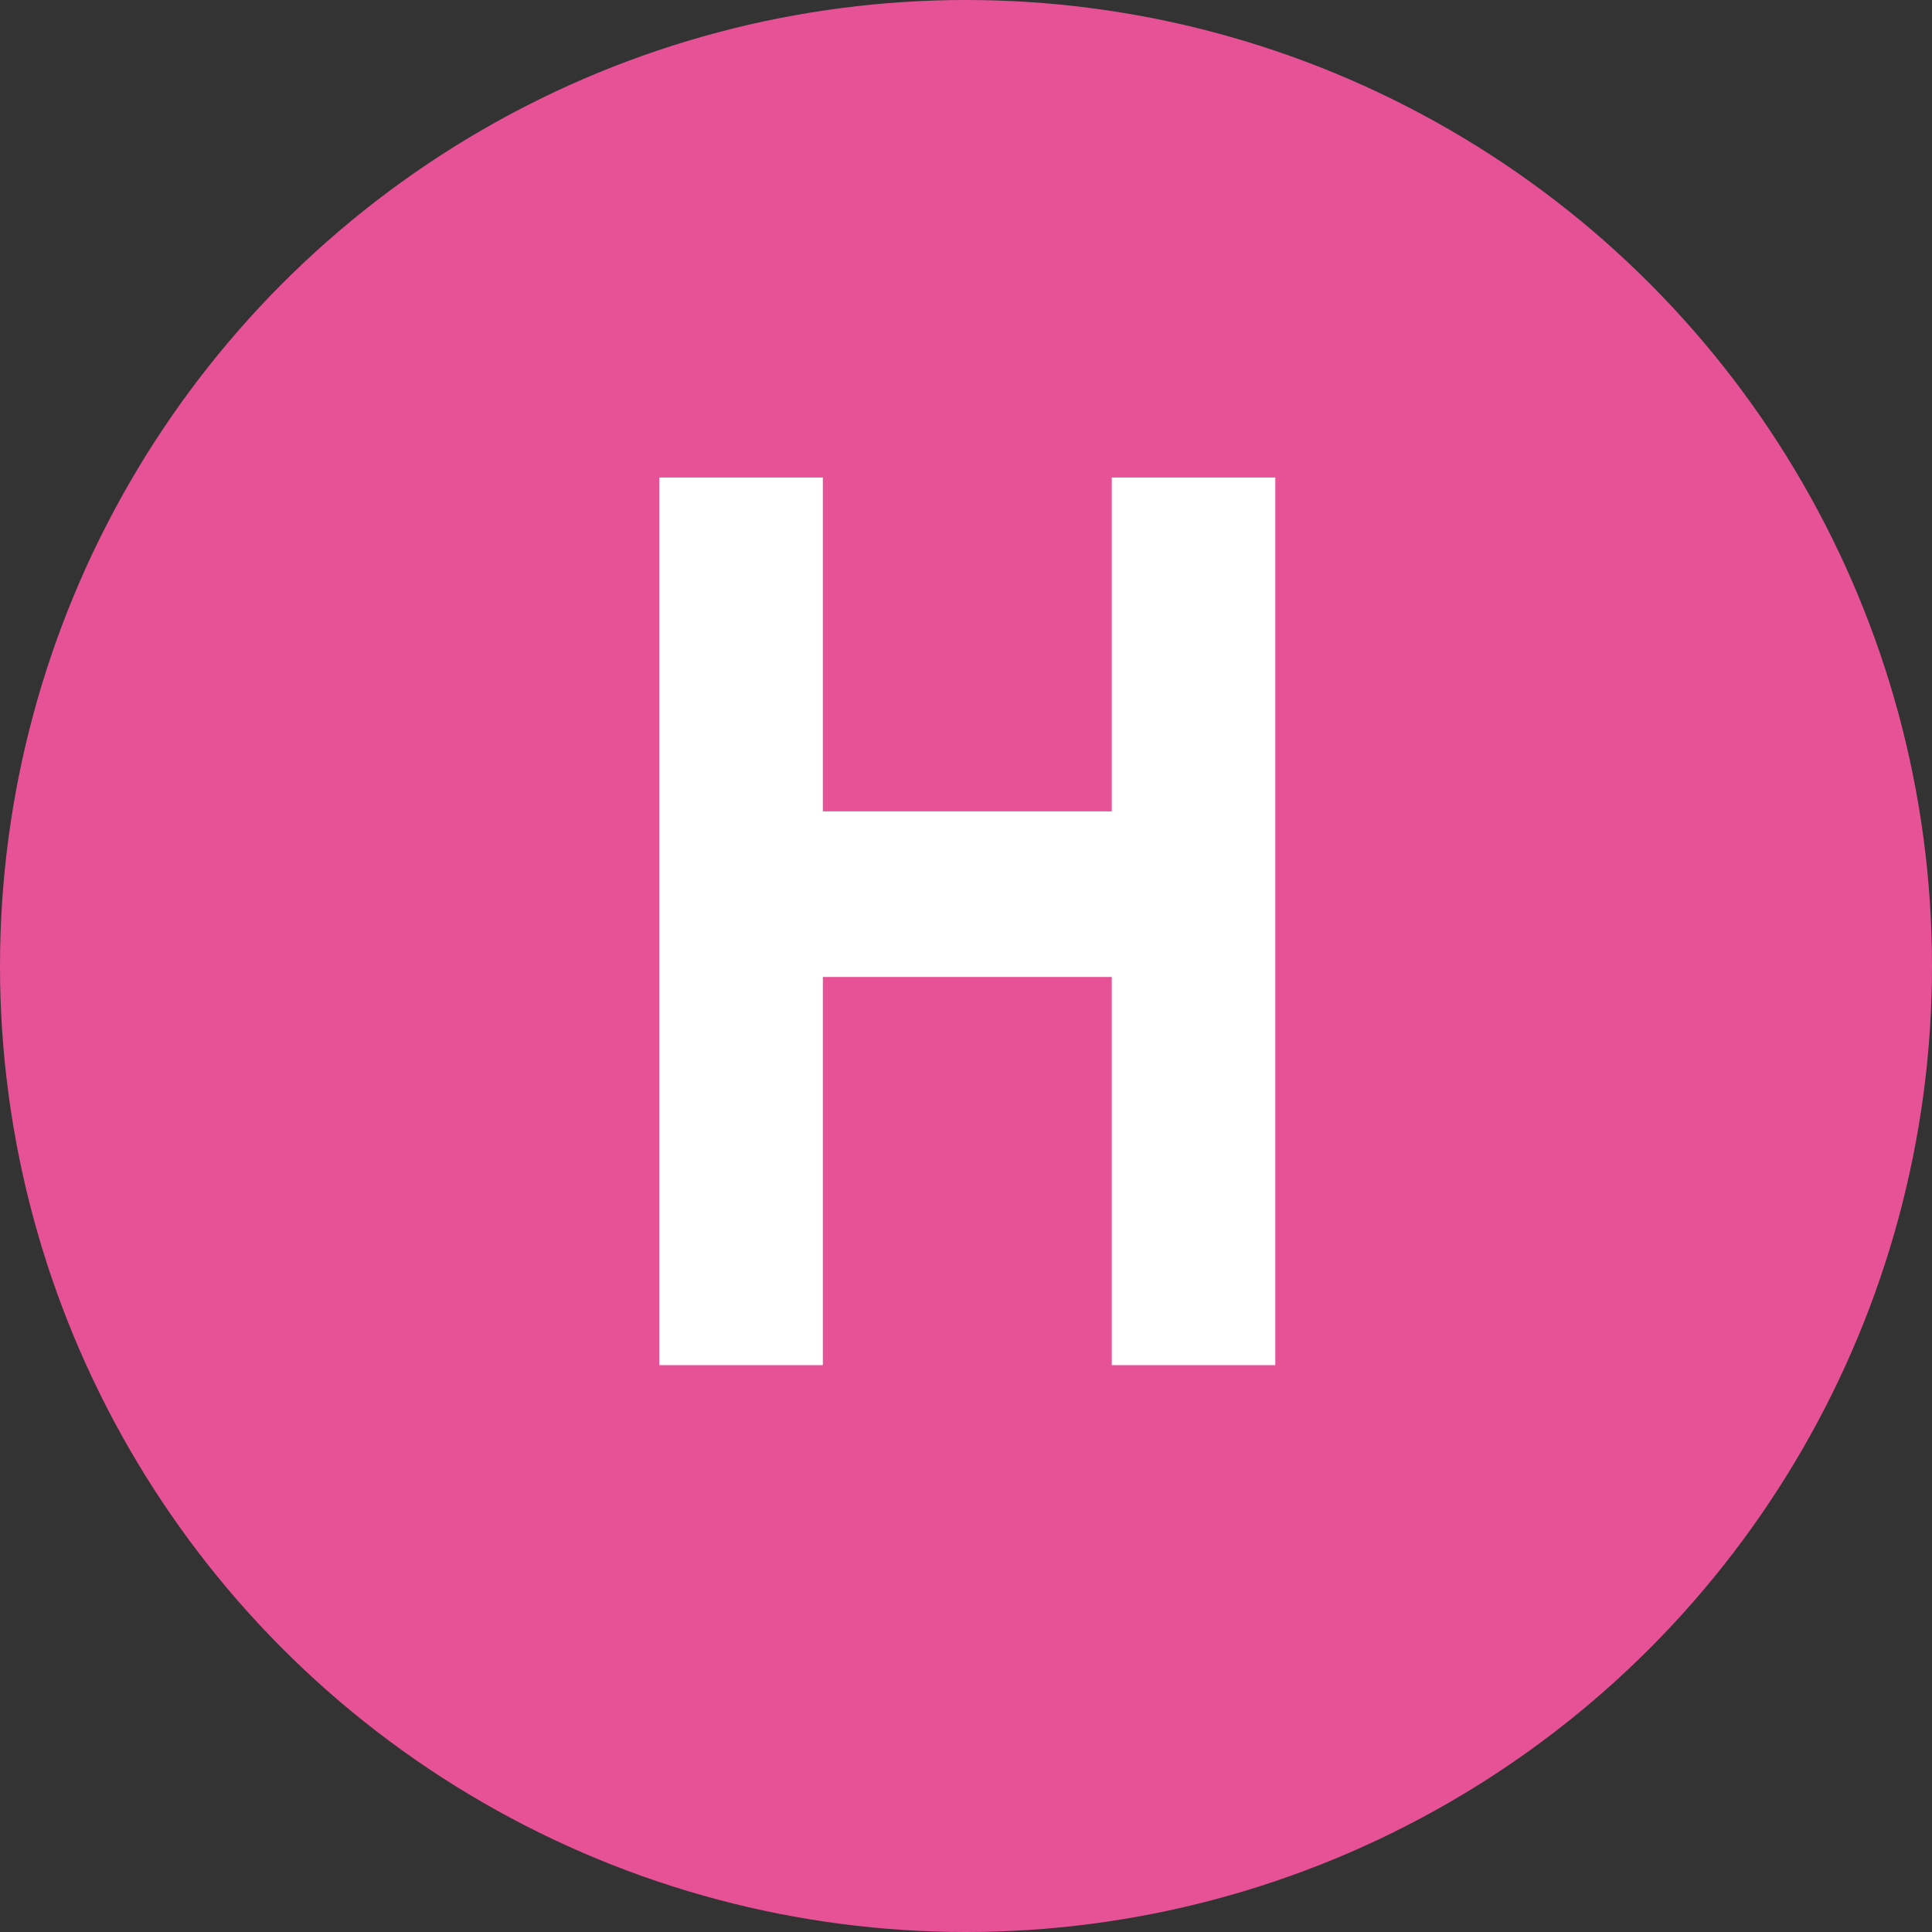
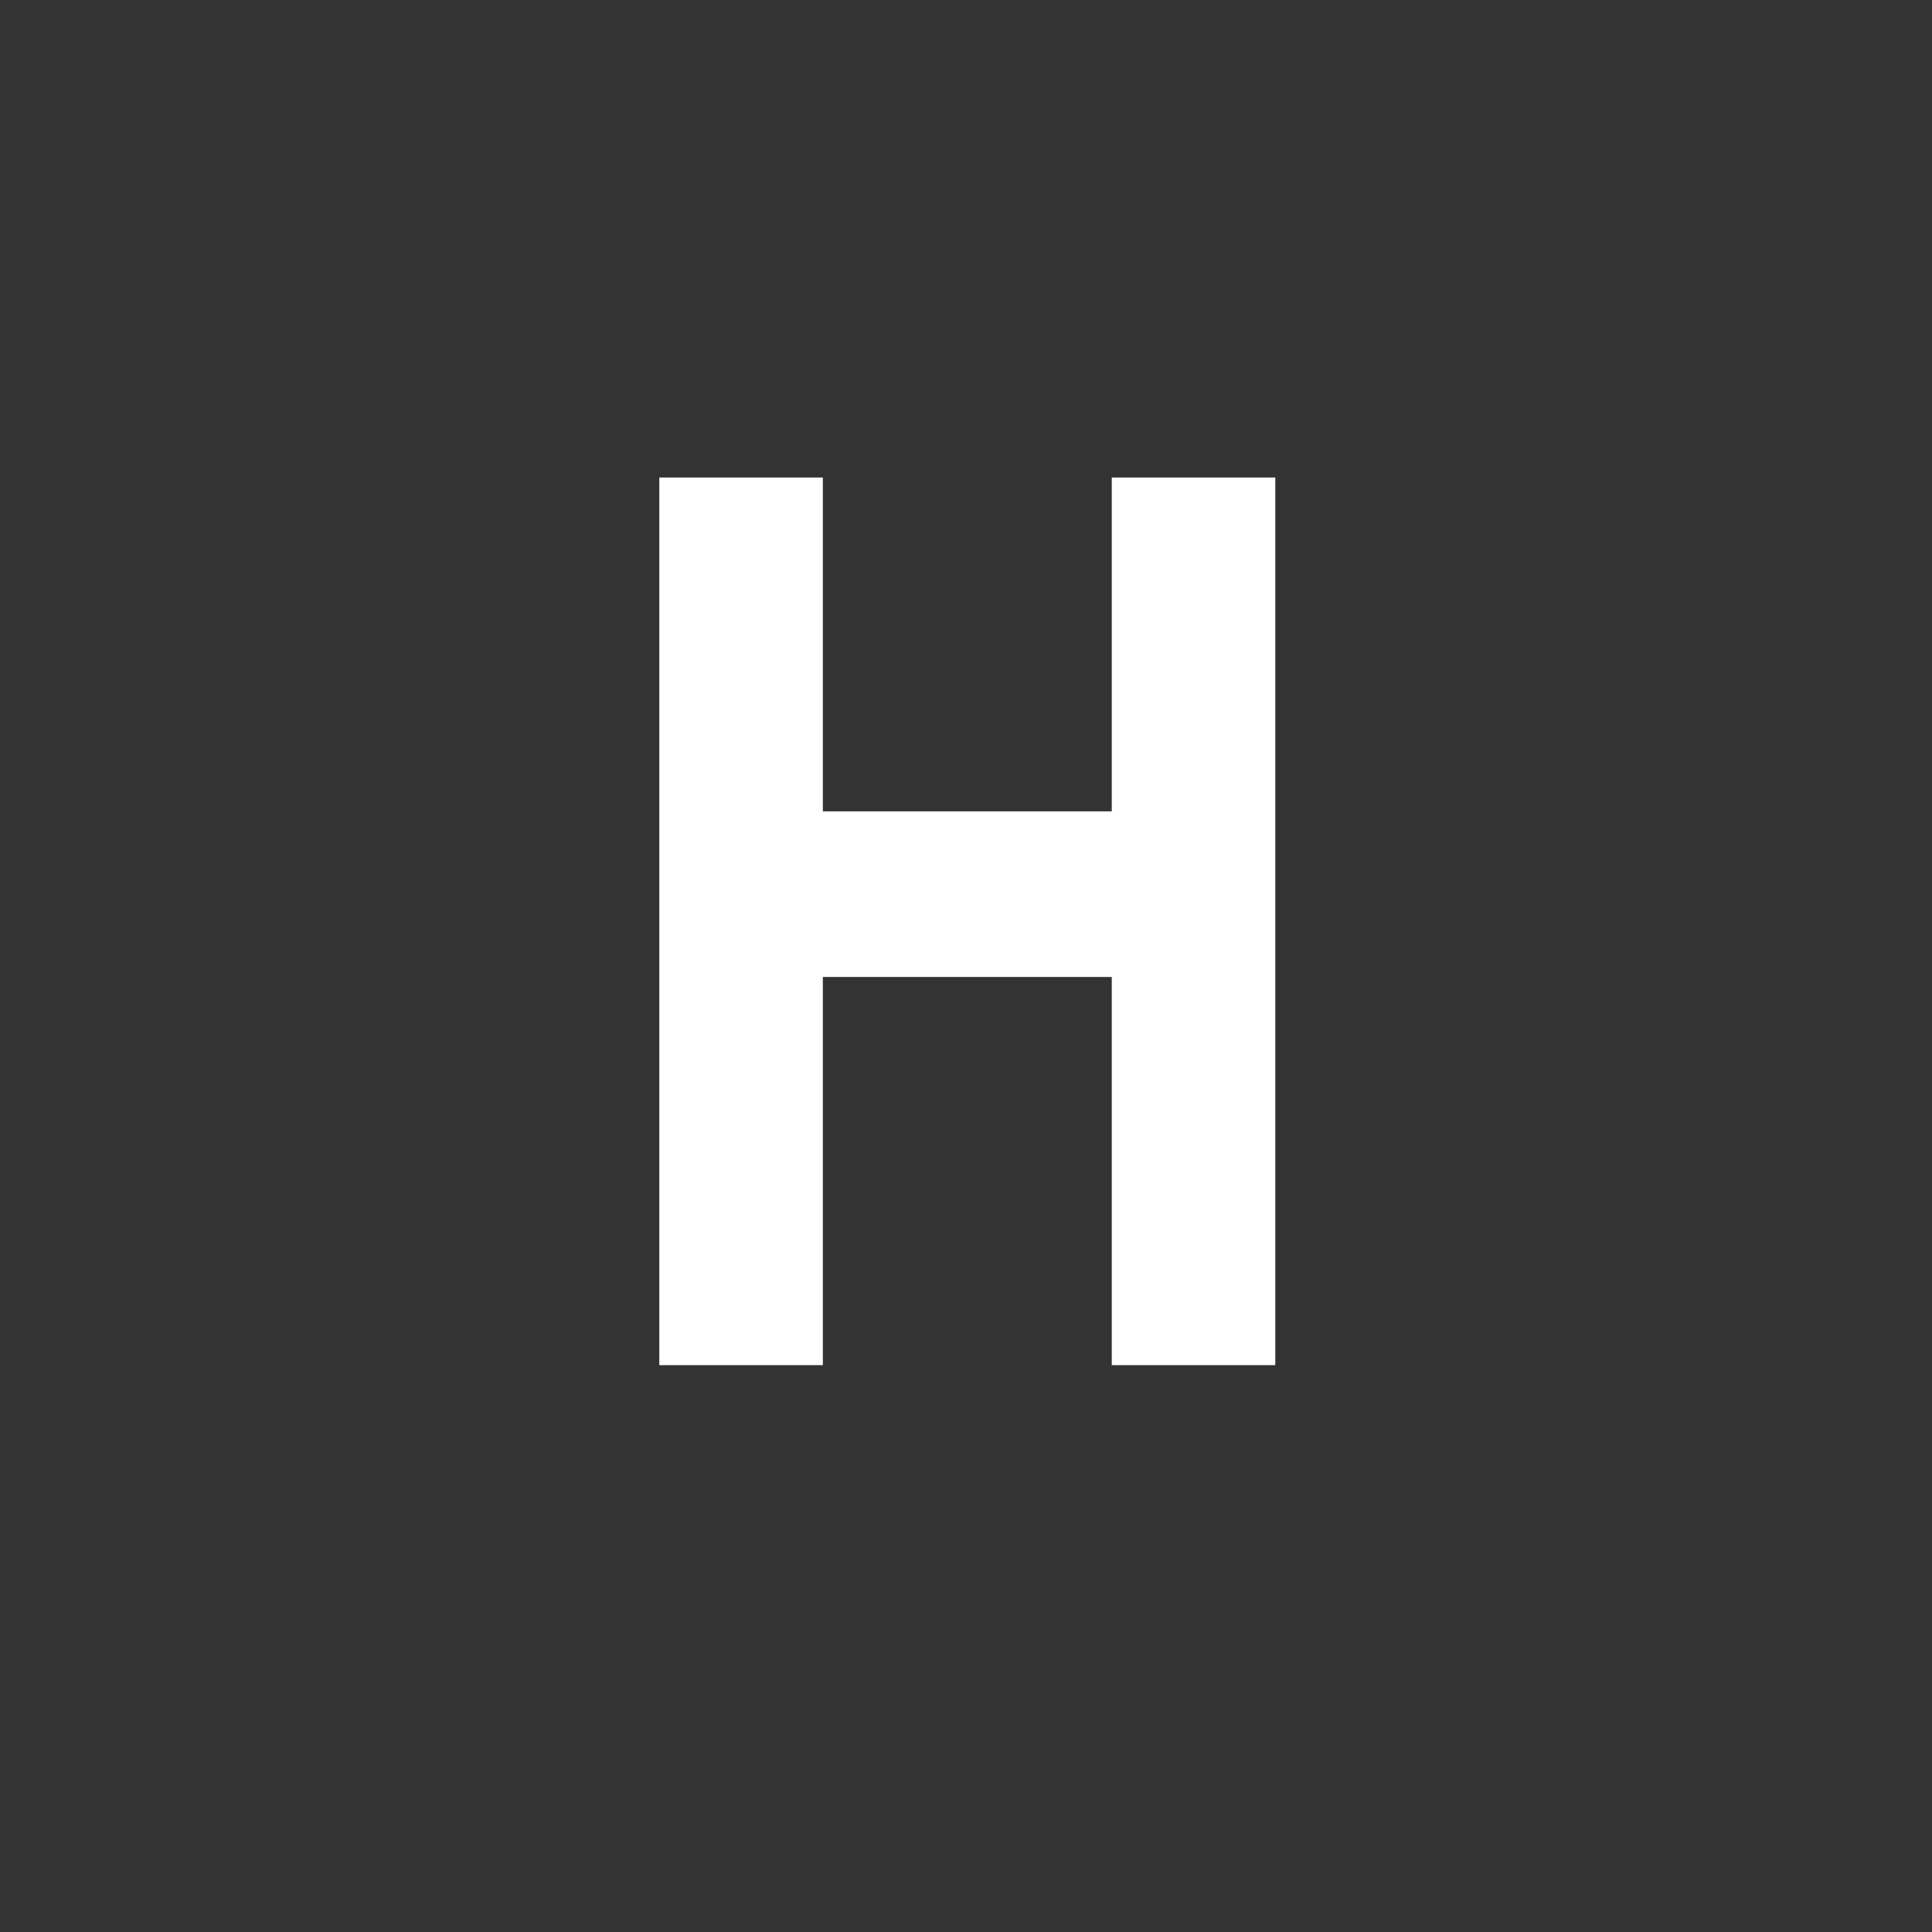
<svg xmlns="http://www.w3.org/2000/svg" id="b" viewBox="0 0 36.98 36.98">
  <rect x="0" y="0" width="36.98" height="36.98" fill="#333333" stroke="none" />
  <defs>
    <style>.d{fill:#fff;}.e{fill:#e75297;}</style>
  </defs>
  <g id="c">
-     <circle class="e" cx="18.49" cy="18.49" r="18.49" />
    <path class="d" d="m12.62,9.14h3.13v6.39h5.53v-6.39h3.13v16.99h-3.13v-7.43h-5.53v7.43h-3.13V9.14Z" />
  </g>
</svg>